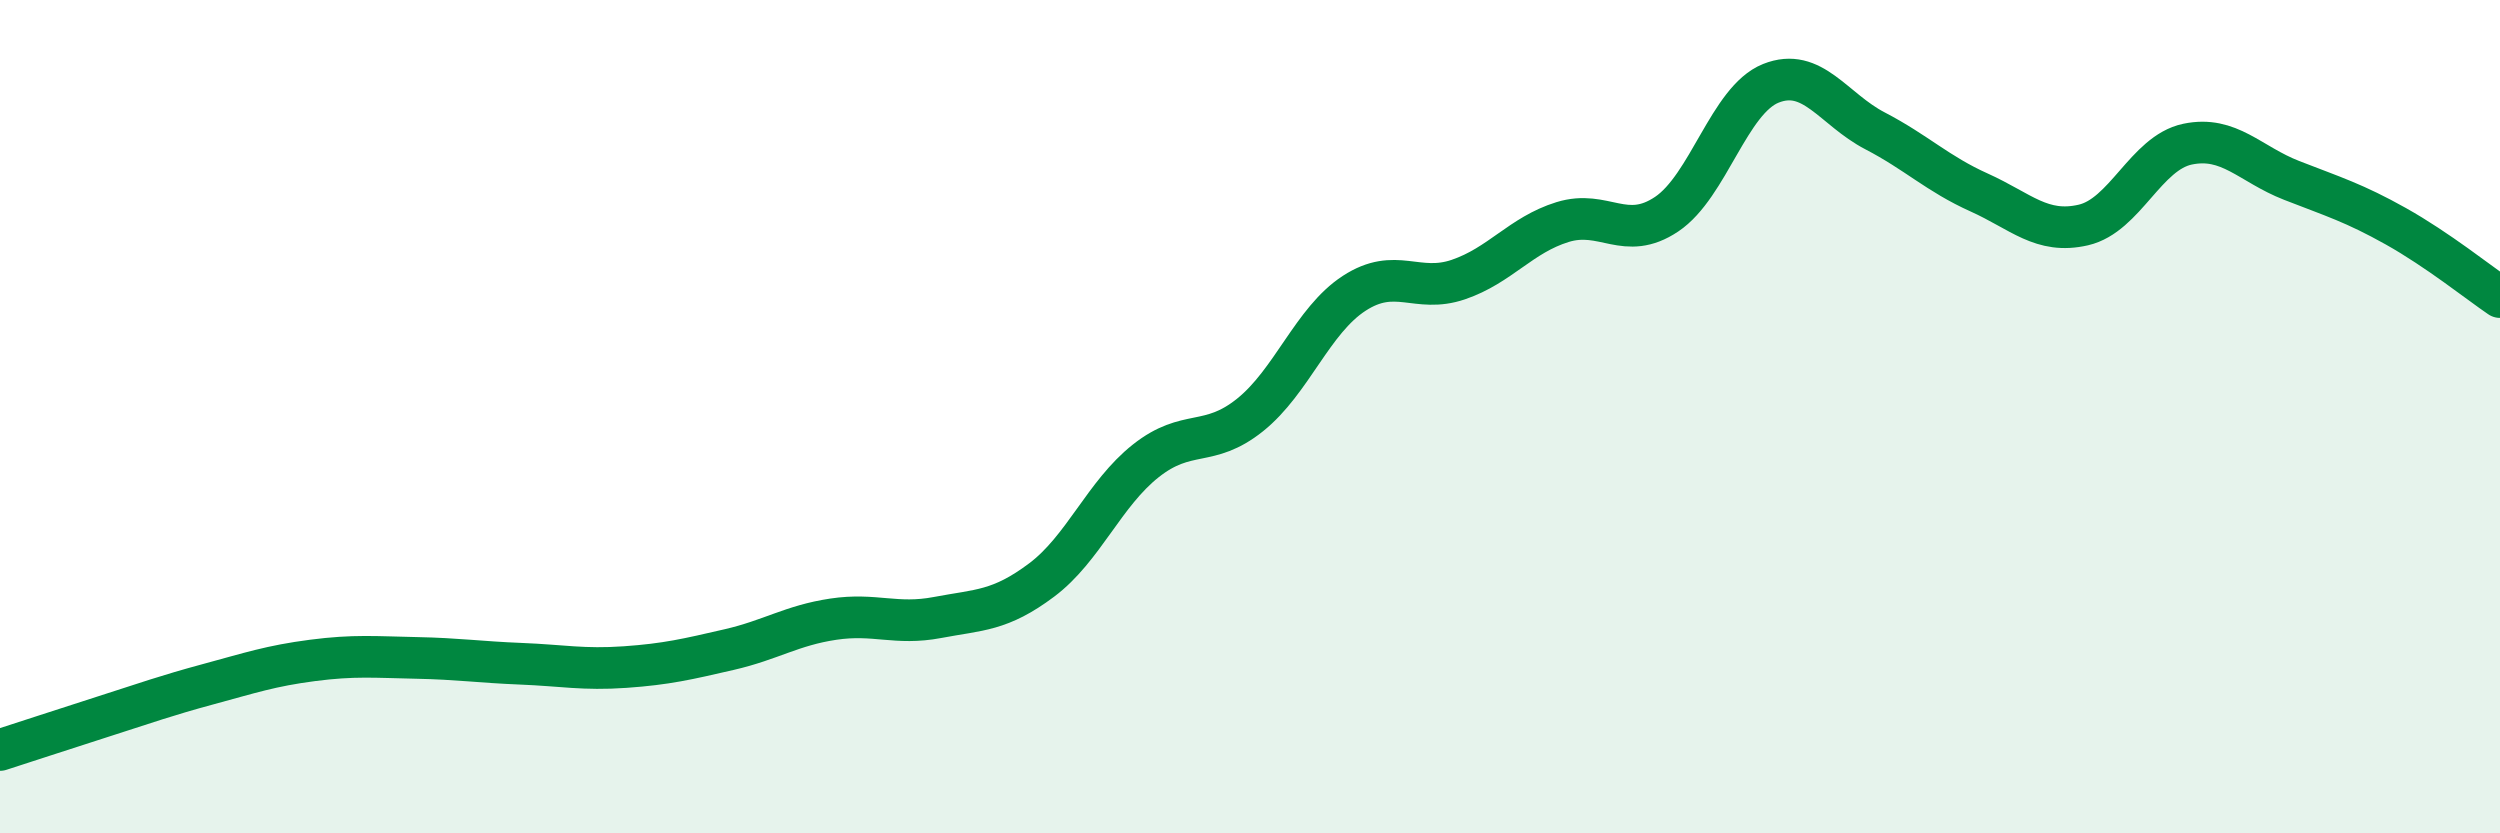
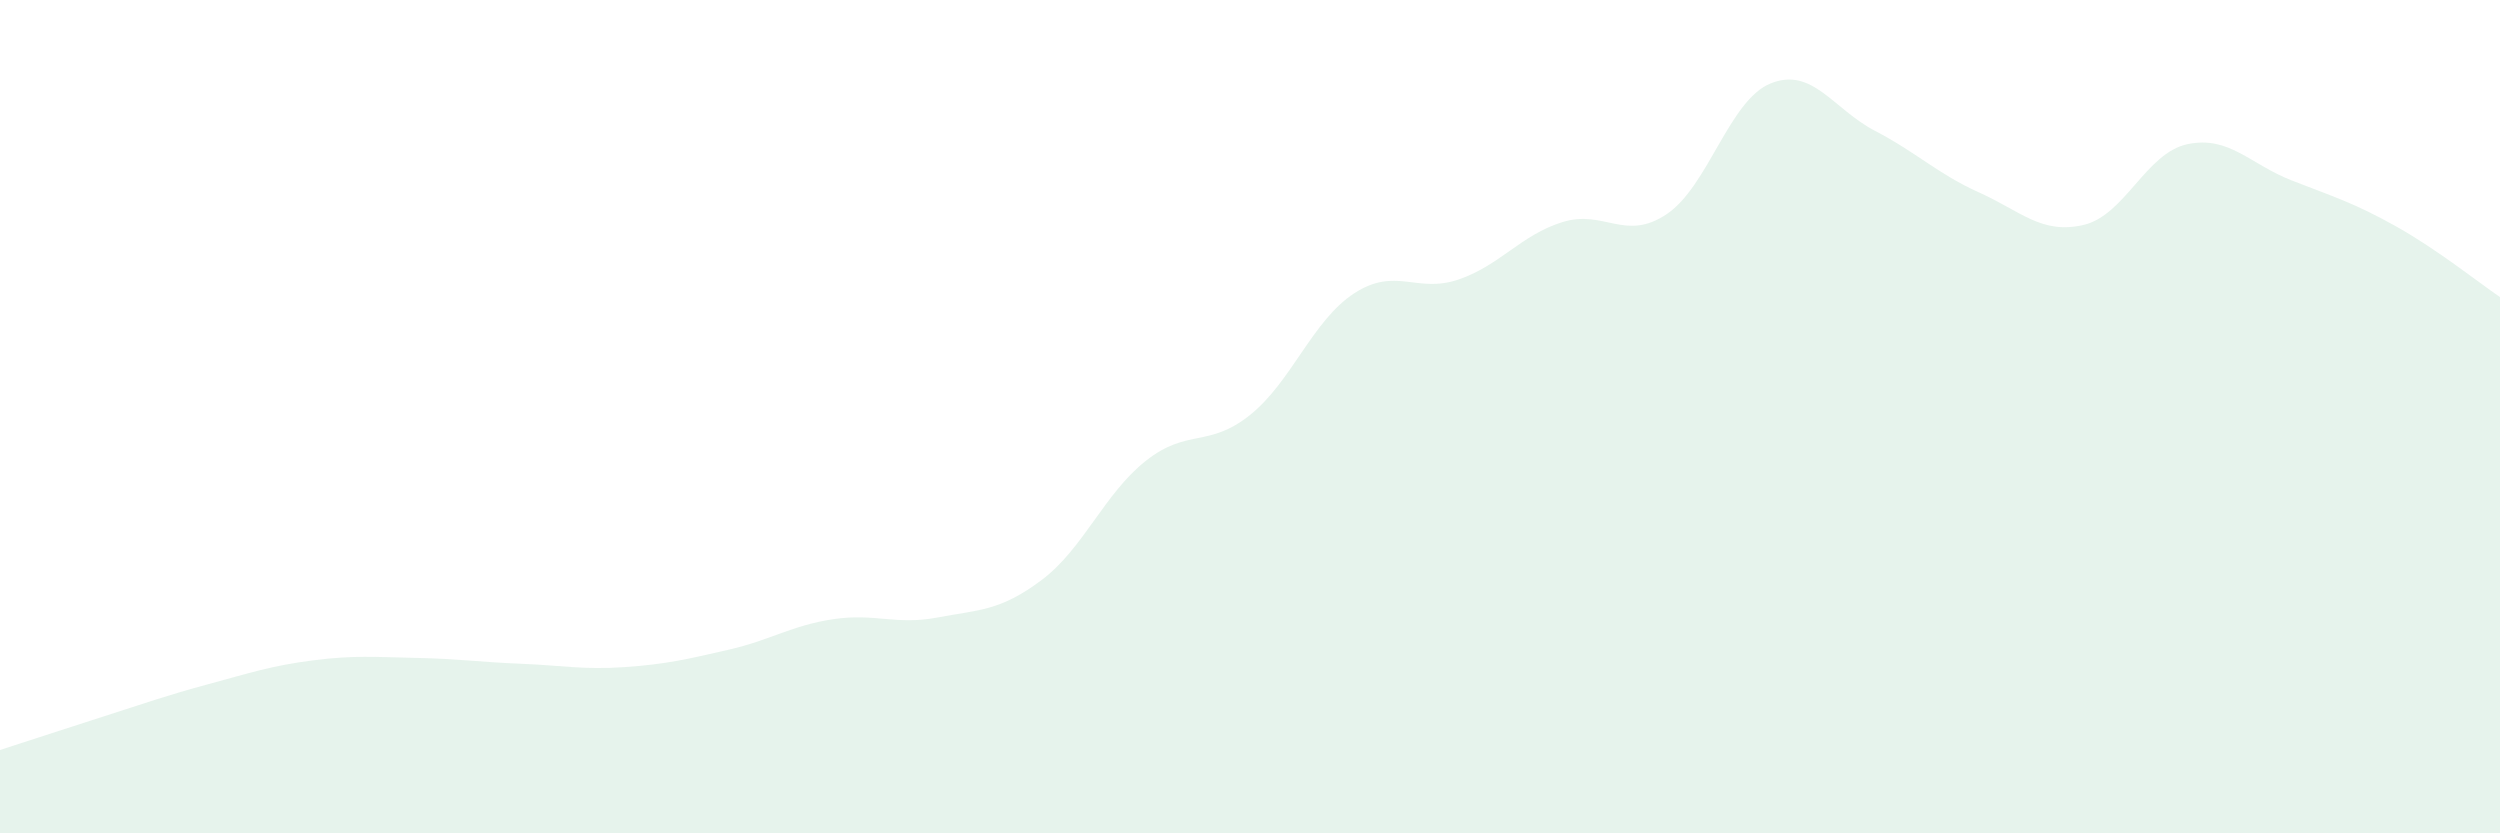
<svg xmlns="http://www.w3.org/2000/svg" width="60" height="20" viewBox="0 0 60 20">
  <path d="M 0,18 C 0.5,17.84 1.5,17.51 2.5,17.19 C 3.5,16.87 4,16.69 5,16.42 C 6,16.15 6.5,15.98 7.5,15.85 C 8.5,15.72 9,15.77 10,15.79 C 11,15.81 11.5,15.89 12.5,15.93 C 13.5,15.97 14,16.08 15,16.01 C 16,15.94 16.5,15.82 17.5,15.59 C 18.5,15.36 19,15.01 20,14.86 C 21,14.71 21.5,15.01 22.5,14.82 C 23.5,14.63 24,14.67 25,13.92 C 26,13.17 26.5,11.85 27.5,11.06 C 28.5,10.27 29,10.76 30,9.96 C 31,9.16 31.5,7.69 32.5,7.04 C 33.5,6.39 34,7.05 35,6.71 C 36,6.37 36.5,5.64 37.5,5.33 C 38.5,5.02 39,5.81 40,5.14 C 41,4.47 41.5,2.4 42.5,2 C 43.5,1.6 44,2.62 45,3.14 C 46,3.66 46.5,4.17 47.5,4.62 C 48.5,5.07 49,5.63 50,5.4 C 51,5.17 51.5,3.67 52.5,3.46 C 53.5,3.25 54,3.94 55,4.33 C 56,4.72 56.5,4.87 57.5,5.43 C 58.5,5.99 59.5,6.79 60,7.13L60 20L0 20Z" fill="#008740" opacity="0.1" stroke-linecap="round" stroke-linejoin="round" />
-   <path d="M 0,18 C 0.5,17.84 1.5,17.51 2.5,17.19 C 3.5,16.87 4,16.69 5,16.42 C 6,16.15 6.5,15.98 7.5,15.85 C 8.5,15.72 9,15.77 10,15.79 C 11,15.81 11.5,15.89 12.5,15.93 C 13.5,15.97 14,16.08 15,16.01 C 16,15.94 16.5,15.82 17.5,15.59 C 18.5,15.36 19,15.01 20,14.86 C 21,14.71 21.5,15.01 22.5,14.82 C 23.5,14.63 24,14.67 25,13.92 C 26,13.17 26.5,11.85 27.5,11.06 C 28.5,10.27 29,10.76 30,9.96 C 31,9.16 31.5,7.69 32.5,7.04 C 33.5,6.39 34,7.05 35,6.71 C 36,6.37 36.5,5.64 37.5,5.33 C 38.5,5.02 39,5.81 40,5.14 C 41,4.47 41.5,2.4 42.5,2 C 43.5,1.6 44,2.62 45,3.14 C 46,3.66 46.5,4.17 47.5,4.62 C 48.5,5.07 49,5.63 50,5.4 C 51,5.17 51.5,3.67 52.5,3.46 C 53.5,3.25 54,3.94 55,4.33 C 56,4.72 56.5,4.87 57.5,5.43 C 58.5,5.99 59.5,6.79 60,7.13" stroke="#008740" stroke-width="1" fill="none" stroke-linecap="round" stroke-linejoin="round" />
</svg>